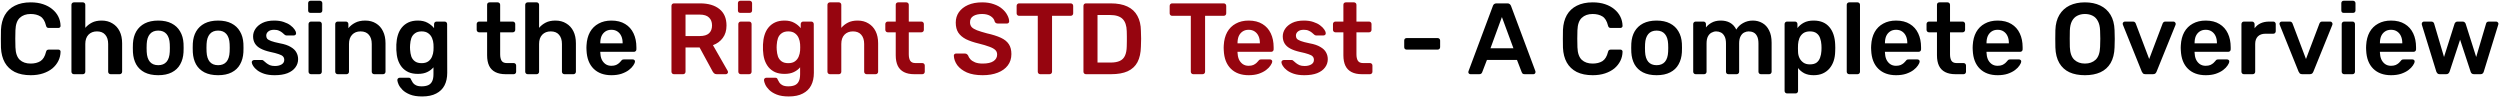
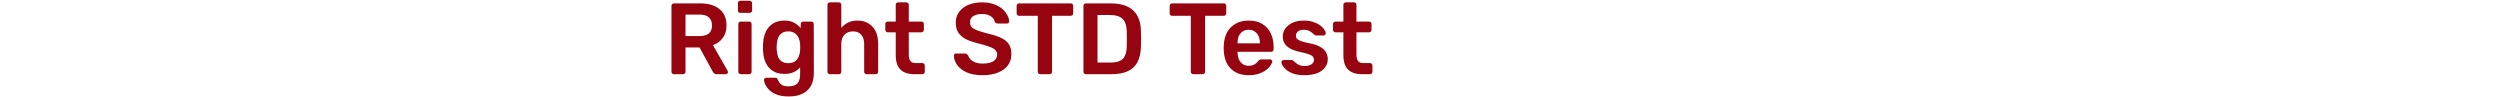
<svg xmlns="http://www.w3.org/2000/svg" width="1112" height="43" viewBox="0 0 1112 43" fill="none">
-   <path d="M13.66 33.45C10.87 33.45 8.5 32.97 6.55 32.01C4.63 31.02 3.16 29.625 2.14 27.825C1.12 25.995 0.55 23.805 0.43 21.255C0.4 20.025 0.385 18.705 0.385 17.295C0.385 15.885 0.4 14.535 0.43 13.245C0.55 10.725 1.12 8.55 2.14 6.72C3.19 4.89 4.675 3.495 6.595 2.535C8.545 1.545 10.9 1.05 13.66 1.05C15.7 1.05 17.53 1.32 19.15 1.86C20.77 2.4 22.15 3.15 23.29 4.11C24.43 5.04 25.315 6.135 25.945 7.395C26.575 8.655 26.905 10.02 26.935 11.49C26.965 11.76 26.875 11.985 26.665 12.165C26.485 12.345 26.26 12.435 25.99 12.435H21.715C21.385 12.435 21.115 12.36 20.905 12.21C20.695 12.03 20.545 11.745 20.455 11.355C19.975 9.375 19.15 8.025 17.98 7.305C16.81 6.585 15.355 6.225 13.615 6.225C11.605 6.225 10 6.795 8.8 7.935C7.6 9.045 6.955 10.89 6.865 13.47C6.775 15.93 6.775 18.45 6.865 21.03C6.955 23.61 7.6 25.47 8.8 26.61C10 27.72 11.605 28.275 13.615 28.275C15.355 28.275 16.81 27.915 17.98 27.195C19.15 26.445 19.975 25.095 20.455 23.145C20.545 22.725 20.695 22.44 20.905 22.29C21.115 22.14 21.385 22.065 21.715 22.065H25.99C26.26 22.065 26.485 22.155 26.665 22.335C26.875 22.515 26.965 22.74 26.935 23.01C26.905 24.48 26.575 25.845 25.945 27.105C25.315 28.365 24.43 29.475 23.29 30.435C22.15 31.365 20.77 32.1 19.15 32.64C17.53 33.18 15.7 33.45 13.66 33.45ZM32.857 33C32.557 33 32.302 32.895 32.092 32.685C31.882 32.475 31.777 32.22 31.777 31.92V2.13C31.777 1.83 31.882 1.575 32.092 1.365C32.302 1.155 32.557 1.05 32.857 1.05H36.862C37.192 1.05 37.447 1.155 37.627 1.365C37.837 1.575 37.942 1.83 37.942 2.13V12.39C38.752 11.43 39.742 10.65 40.912 10.05C42.082 9.45 43.522 9.15 45.232 9.15C47.062 9.15 48.652 9.57 50.002 10.41C51.382 11.22 52.447 12.375 53.197 13.875C53.947 15.375 54.322 17.175 54.322 19.275V31.92C54.322 32.22 54.217 32.475 54.007 32.685C53.797 32.895 53.542 33 53.242 33H49.192C48.892 33 48.637 32.895 48.427 32.685C48.217 32.475 48.112 32.22 48.112 31.92V19.545C48.112 17.805 47.677 16.44 46.807 15.45C45.967 14.46 44.737 13.965 43.117 13.965C41.557 13.965 40.297 14.46 39.337 15.45C38.407 16.44 37.942 17.805 37.942 19.545V31.92C37.942 32.22 37.837 32.475 37.627 32.685C37.447 32.895 37.192 33 36.862 33H32.857ZM70.382 33.45C67.983 33.45 65.957 33.03 64.308 32.19C62.688 31.35 61.443 30.165 60.572 28.635C59.733 27.105 59.252 25.32 59.133 23.28C59.102 22.74 59.087 22.08 59.087 21.3C59.087 20.52 59.102 19.86 59.133 19.32C59.252 17.25 59.748 15.465 60.617 13.965C61.517 12.435 62.778 11.25 64.397 10.41C66.047 9.57 68.043 9.15 70.382 9.15C72.722 9.15 74.703 9.57 76.323 10.41C77.972 11.25 79.233 12.435 80.103 13.965C81.002 15.465 81.513 17.25 81.632 19.32C81.662 19.86 81.677 20.52 81.677 21.3C81.677 22.08 81.662 22.74 81.632 23.28C81.513 25.32 81.017 27.105 80.147 28.635C79.308 30.165 78.062 31.35 76.412 32.19C74.793 33.03 72.782 33.45 70.382 33.45ZM70.382 28.995C71.972 28.995 73.203 28.5 74.073 27.51C74.942 26.49 75.422 25.005 75.513 23.055C75.543 22.605 75.558 22.02 75.558 21.3C75.558 20.58 75.543 19.995 75.513 19.545C75.422 17.625 74.942 16.155 74.073 15.135C73.203 14.115 71.972 13.605 70.382 13.605C68.793 13.605 67.562 14.115 66.692 15.135C65.823 16.155 65.343 17.625 65.252 19.545C65.222 19.995 65.207 20.58 65.207 21.3C65.207 22.02 65.222 22.605 65.252 23.055C65.343 25.005 65.823 26.49 66.692 27.51C67.562 28.5 68.793 28.995 70.382 28.995ZM97.013 33.45C94.613 33.45 92.588 33.03 90.938 32.19C89.318 31.35 88.073 30.165 87.203 28.635C86.363 27.105 85.883 25.32 85.763 23.28C85.733 22.74 85.718 22.08 85.718 21.3C85.718 20.52 85.733 19.86 85.763 19.32C85.883 17.25 86.378 15.465 87.248 13.965C88.148 12.435 89.408 11.25 91.028 10.41C92.678 9.57 94.673 9.15 97.013 9.15C99.353 9.15 101.333 9.57 102.953 10.41C104.603 11.25 105.863 12.435 106.733 13.965C107.633 15.465 108.143 17.25 108.263 19.32C108.293 19.86 108.308 20.52 108.308 21.3C108.308 22.08 108.293 22.74 108.263 23.28C108.143 25.32 107.648 27.105 106.778 28.635C105.938 30.165 104.693 31.35 103.043 32.19C101.423 33.03 99.413 33.45 97.013 33.45ZM97.013 28.995C98.603 28.995 99.833 28.5 100.703 27.51C101.573 26.49 102.053 25.005 102.143 23.055C102.173 22.605 102.188 22.02 102.188 21.3C102.188 20.58 102.173 19.995 102.143 19.545C102.053 17.625 101.573 16.155 100.703 15.135C99.833 14.115 98.603 13.605 97.013 13.605C95.423 13.605 94.193 14.115 93.323 15.135C92.453 16.155 91.973 17.625 91.883 19.545C91.853 19.995 91.838 20.58 91.838 21.3C91.838 22.02 91.853 22.605 91.883 23.055C91.973 25.005 92.453 26.49 93.323 27.51C94.193 28.5 95.423 28.995 97.013 28.995ZM122.159 33.45C120.359 33.45 118.814 33.24 117.524 32.82C116.264 32.4 115.229 31.875 114.419 31.245C113.609 30.615 113.009 29.985 112.619 29.355C112.229 28.725 112.019 28.2 111.989 27.78C111.959 27.45 112.049 27.195 112.259 27.015C112.499 26.805 112.754 26.7 113.024 26.7H116.579C116.699 26.7 116.804 26.715 116.894 26.745C116.984 26.775 117.104 26.865 117.254 27.015C117.644 27.345 118.049 27.69 118.469 28.05C118.919 28.41 119.444 28.725 120.044 28.995C120.644 29.235 121.394 29.355 122.294 29.355C123.464 29.355 124.439 29.13 125.219 28.68C126.029 28.2 126.434 27.525 126.434 26.655C126.434 26.025 126.254 25.515 125.894 25.125C125.564 24.735 124.934 24.39 124.004 24.09C123.074 23.76 121.754 23.415 120.044 23.055C118.364 22.665 116.969 22.17 115.859 21.57C114.749 20.97 113.924 20.22 113.384 19.32C112.844 18.42 112.574 17.37 112.574 16.17C112.574 15 112.919 13.89 113.609 12.84C114.329 11.76 115.379 10.875 116.759 10.185C118.169 9.495 119.909 9.15 121.979 9.15C123.599 9.15 125.009 9.36 126.209 9.78C127.409 10.17 128.399 10.665 129.179 11.265C129.989 11.865 130.604 12.48 131.024 13.11C131.444 13.71 131.669 14.235 131.699 14.685C131.729 15.015 131.639 15.285 131.429 15.495C131.219 15.675 130.979 15.765 130.709 15.765H127.379C127.229 15.765 127.094 15.735 126.974 15.675C126.854 15.615 126.734 15.54 126.614 15.45C126.284 15.15 125.924 14.835 125.534 14.505C125.144 14.175 124.664 13.89 124.094 13.65C123.554 13.38 122.834 13.245 121.934 13.245C120.794 13.245 119.924 13.5 119.324 14.01C118.724 14.49 118.424 15.105 118.424 15.855C118.424 16.365 118.559 16.815 118.829 17.205C119.129 17.565 119.714 17.91 120.584 18.24C121.454 18.57 122.774 18.915 124.544 19.275C126.554 19.635 128.144 20.175 129.314 20.895C130.514 21.585 131.354 22.395 131.834 23.325C132.344 24.225 132.599 25.23 132.599 26.34C132.599 27.69 132.194 28.905 131.384 29.985C130.604 31.065 129.434 31.92 127.874 32.55C126.344 33.15 124.439 33.45 122.159 33.45ZM138.324 33C138.024 33 137.769 32.895 137.559 32.685C137.349 32.475 137.244 32.22 137.244 31.92V10.68C137.244 10.38 137.349 10.125 137.559 9.915C137.769 9.705 138.024 9.6 138.324 9.6H142.059C142.389 9.6 142.644 9.705 142.824 9.915C143.034 10.125 143.139 10.38 143.139 10.68V31.92C143.139 32.22 143.034 32.475 142.824 32.685C142.644 32.895 142.389 33 142.059 33H138.324ZM138.144 5.73C137.814 5.73 137.544 5.64 137.334 5.46C137.154 5.25 137.064 4.98 137.064 4.65V1.41C137.064 1.11 137.154 0.855 137.334 0.645C137.544 0.435 137.814 0.33 138.144 0.33H142.239C142.569 0.33 142.839 0.435 143.049 0.645C143.259 0.855 143.364 1.11 143.364 1.41V4.65C143.364 4.98 143.259 5.25 143.049 5.46C142.839 5.64 142.569 5.73 142.239 5.73H138.144ZM150.19 33C149.89 33 149.635 32.895 149.425 32.685C149.215 32.475 149.11 32.22 149.11 31.92V10.68C149.11 10.38 149.215 10.125 149.425 9.915C149.635 9.705 149.89 9.6 150.19 9.6H153.88C154.18 9.6 154.435 9.705 154.645 9.915C154.855 10.125 154.96 10.38 154.96 10.68V12.525C155.74 11.565 156.73 10.77 157.93 10.14C159.16 9.48 160.675 9.15 162.475 9.15C164.305 9.15 165.895 9.57 167.245 10.41C168.595 11.22 169.63 12.375 170.35 13.875C171.1 15.375 171.475 17.175 171.475 19.275V31.92C171.475 32.22 171.37 32.475 171.16 32.685C170.95 32.895 170.695 33 170.395 33H166.435C166.135 33 165.88 32.895 165.67 32.685C165.46 32.475 165.355 32.22 165.355 31.92V19.545C165.355 17.805 164.92 16.44 164.05 15.45C163.21 14.46 161.98 13.965 160.36 13.965C158.8 13.965 157.555 14.46 156.625 15.45C155.695 16.44 155.23 17.805 155.23 19.545V31.92C155.23 32.22 155.125 32.475 154.915 32.685C154.705 32.895 154.45 33 154.15 33H150.19ZM187.766 42.9C185.576 42.9 183.776 42.615 182.366 42.045C180.956 41.475 179.846 40.785 179.036 39.975C178.226 39.165 177.641 38.355 177.281 37.545C176.951 36.765 176.771 36.15 176.741 35.7C176.711 35.4 176.801 35.13 177.011 34.89C177.251 34.68 177.521 34.575 177.821 34.575H181.736C182.036 34.575 182.276 34.635 182.456 34.755C182.636 34.905 182.786 35.16 182.906 35.52C183.086 35.91 183.326 36.33 183.626 36.78C183.926 37.23 184.376 37.605 184.976 37.905C185.606 38.235 186.461 38.4 187.541 38.4C188.681 38.4 189.641 38.235 190.421 37.905C191.201 37.575 191.786 37.02 192.176 36.24C192.596 35.46 192.806 34.38 192.806 33V29.94C192.086 30.81 191.156 31.515 190.016 32.055C188.906 32.595 187.526 32.865 185.876 32.865C184.256 32.865 182.861 32.61 181.691 32.1C180.521 31.56 179.546 30.825 178.766 29.895C177.986 28.935 177.386 27.81 176.966 26.52C176.576 25.23 176.351 23.805 176.291 22.245C176.261 21.435 176.261 20.625 176.291 19.815C176.351 18.315 176.576 16.92 176.966 15.63C177.356 14.34 177.941 13.215 178.721 12.255C179.531 11.265 180.521 10.5 181.691 9.96C182.861 9.42 184.256 9.15 185.876 9.15C187.586 9.15 189.026 9.48 190.196 10.14C191.366 10.77 192.326 11.565 193.076 12.525V10.725C193.076 10.395 193.181 10.125 193.391 9.915C193.601 9.705 193.856 9.6 194.156 9.6H197.801C198.101 9.6 198.356 9.705 198.566 9.915C198.776 10.125 198.881 10.395 198.881 10.725L198.926 32.415C198.926 34.575 198.521 36.435 197.711 37.995C196.901 39.555 195.671 40.755 194.021 41.595C192.401 42.465 190.316 42.9 187.766 42.9ZM187.541 28.095C188.771 28.095 189.761 27.825 190.511 27.285C191.261 26.745 191.816 26.04 192.176 25.17C192.536 24.3 192.746 23.415 192.806 22.515C192.836 22.125 192.851 21.63 192.851 21.03C192.851 20.43 192.836 19.95 192.806 19.59C192.746 18.66 192.536 17.775 192.176 16.935C191.816 16.065 191.261 15.36 190.511 14.82C189.761 14.25 188.771 13.965 187.541 13.965C186.311 13.965 185.321 14.25 184.571 14.82C183.821 15.36 183.281 16.08 182.951 16.98C182.651 17.88 182.471 18.87 182.411 19.95C182.351 20.67 182.351 21.405 182.411 22.155C182.471 23.205 182.651 24.195 182.951 25.125C183.281 26.025 183.821 26.745 184.571 27.285C185.321 27.825 186.311 28.095 187.541 28.095ZM224.856 33C223.056 33 221.541 32.685 220.311 32.055C219.081 31.425 218.166 30.495 217.566 29.265C216.966 28.005 216.666 26.445 216.666 24.585V14.37H213.111C212.811 14.37 212.556 14.265 212.346 14.055C212.136 13.845 212.031 13.59 212.031 13.29V10.68C212.031 10.38 212.136 10.125 212.346 9.915C212.556 9.705 212.811 9.6 213.111 9.6H216.666V2.13C216.666 1.83 216.756 1.575 216.936 1.365C217.146 1.155 217.416 1.05 217.746 1.05H221.391C221.691 1.05 221.946 1.155 222.156 1.365C222.366 1.575 222.471 1.83 222.471 2.13V9.6H228.096C228.396 9.6 228.651 9.705 228.861 9.915C229.071 10.125 229.176 10.38 229.176 10.68V13.29C229.176 13.59 229.071 13.845 228.861 14.055C228.651 14.265 228.396 14.37 228.096 14.37H222.471V24.135C222.471 25.365 222.681 26.325 223.101 27.015C223.551 27.705 224.316 28.05 225.396 28.05H228.501C228.801 28.05 229.056 28.155 229.266 28.365C229.476 28.575 229.581 28.83 229.581 29.13V31.92C229.581 32.22 229.476 32.475 229.266 32.685C229.056 32.895 228.801 33 228.501 33H224.856ZM234.698 33C234.398 33 234.143 32.895 233.933 32.685C233.723 32.475 233.618 32.22 233.618 31.92V2.13C233.618 1.83 233.723 1.575 233.933 1.365C234.143 1.155 234.398 1.05 234.698 1.05H238.703C239.033 1.05 239.288 1.155 239.468 1.365C239.678 1.575 239.783 1.83 239.783 2.13V12.39C240.593 11.43 241.583 10.65 242.753 10.05C243.923 9.45 245.363 9.15 247.073 9.15C248.903 9.15 250.493 9.57 251.843 10.41C253.223 11.22 254.288 12.375 255.038 13.875C255.788 15.375 256.163 17.175 256.163 19.275V31.92C256.163 32.22 256.058 32.475 255.848 32.685C255.638 32.895 255.383 33 255.083 33H251.033C250.733 33 250.478 32.895 250.268 32.685C250.058 32.475 249.953 32.22 249.953 31.92V19.545C249.953 17.805 249.518 16.44 248.648 15.45C247.808 14.46 246.578 13.965 244.958 13.965C243.398 13.965 242.138 14.46 241.178 15.45C240.248 16.44 239.783 17.805 239.783 19.545V31.92C239.783 32.22 239.678 32.475 239.468 32.685C239.288 32.895 239.033 33 238.703 33H234.698ZM271.953 33.45C268.623 33.45 265.983 32.49 264.033 30.57C262.083 28.65 261.033 25.92 260.883 22.38C260.853 22.08 260.838 21.705 260.838 21.255C260.838 20.775 260.853 20.4 260.883 20.13C261.003 17.88 261.513 15.93 262.413 14.28C263.343 12.63 264.618 11.37 266.238 10.5C267.858 9.6 269.763 9.15 271.953 9.15C274.383 9.15 276.423 9.66 278.073 10.68C279.723 11.67 280.968 13.065 281.808 14.865C282.648 16.635 283.068 18.69 283.068 21.03V21.975C283.068 22.275 282.963 22.53 282.753 22.74C282.543 22.95 282.273 23.055 281.943 23.055H267.003C267.003 23.055 267.003 23.1 267.003 23.19C267.003 23.28 267.003 23.355 267.003 23.415C267.033 24.465 267.228 25.44 267.588 26.34C267.978 27.21 268.533 27.915 269.253 28.455C270.003 28.995 270.888 29.265 271.908 29.265C272.748 29.265 273.453 29.145 274.023 28.905C274.593 28.635 275.058 28.335 275.418 28.005C275.778 27.675 276.033 27.405 276.183 27.195C276.453 26.835 276.663 26.625 276.813 26.565C276.993 26.475 277.248 26.43 277.578 26.43H281.448C281.748 26.43 281.988 26.52 282.168 26.7C282.378 26.88 282.468 27.105 282.438 27.375C282.408 27.855 282.153 28.44 281.673 29.13C281.223 29.82 280.563 30.495 279.693 31.155C278.823 31.815 277.728 32.37 276.408 32.82C275.118 33.24 273.633 33.45 271.953 33.45ZM267.003 19.275H276.948V19.14C276.948 17.97 276.753 16.95 276.363 16.08C275.973 15.21 275.403 14.52 274.653 14.01C273.903 13.5 273.003 13.245 271.953 13.245C270.903 13.245 270.003 13.5 269.253 14.01C268.503 14.52 267.933 15.21 267.543 16.08C267.183 16.95 267.003 17.97 267.003 19.14V19.275ZM625.675 22.065C625.345 22.065 625.075 21.96 624.865 21.75C624.685 21.54 624.595 21.285 624.595 20.985V18.015C624.595 17.715 624.685 17.46 624.865 17.25C625.075 17.04 625.345 16.935 625.675 16.935H639.49C639.79 16.935 640.045 17.04 640.255 17.25C640.465 17.46 640.57 17.715 640.57 18.015V20.985C640.57 21.285 640.465 21.54 640.255 21.75C640.045 21.96 639.79 22.065 639.49 22.065H625.675ZM654.053 33C653.813 33 653.588 32.91 653.378 32.73C653.198 32.55 653.108 32.325 653.108 32.055C653.108 31.935 653.138 31.8 653.198 31.65L664.043 2.625C664.133 2.325 664.298 2.07 664.538 1.86C664.808 1.62 665.168 1.5 665.618 1.5H670.523C670.973 1.5 671.318 1.62 671.558 1.86C671.798 2.07 671.978 2.325 672.098 2.625L682.943 31.65C682.973 31.8 682.988 31.935 682.988 32.055C682.988 32.325 682.898 32.55 682.718 32.73C682.538 32.91 682.328 33 682.088 33H678.173C677.753 33 677.438 32.91 677.228 32.73C677.048 32.52 676.928 32.325 676.868 32.145L674.753 26.655H661.388L659.273 32.145C659.213 32.325 659.078 32.52 658.868 32.73C658.688 32.91 658.388 33 657.968 33H654.053ZM662.963 21.48H673.178L668.048 7.575L662.963 21.48ZM708.435 33.45C705.645 33.45 703.275 32.97 701.325 32.01C699.405 31.02 697.935 29.625 696.915 27.825C695.895 25.995 695.325 23.805 695.205 21.255C695.175 20.025 695.16 18.705 695.16 17.295C695.16 15.885 695.175 14.535 695.205 13.245C695.325 10.725 695.895 8.55 696.915 6.72C697.965 4.89 699.45 3.495 701.37 2.535C703.32 1.545 705.675 1.05 708.435 1.05C710.475 1.05 712.305 1.32 713.925 1.86C715.545 2.4 716.925 3.15 718.065 4.11C719.205 5.04 720.09 6.135 720.72 7.395C721.35 8.655 721.68 10.02 721.71 11.49C721.74 11.76 721.65 11.985 721.44 12.165C721.26 12.345 721.035 12.435 720.765 12.435H716.49C716.16 12.435 715.89 12.36 715.68 12.21C715.47 12.03 715.32 11.745 715.23 11.355C714.75 9.375 713.925 8.025 712.755 7.305C711.585 6.585 710.13 6.225 708.39 6.225C706.38 6.225 704.775 6.795 703.575 7.935C702.375 9.045 701.73 10.89 701.64 13.47C701.55 15.93 701.55 18.45 701.64 21.03C701.73 23.61 702.375 25.47 703.575 26.61C704.775 27.72 706.38 28.275 708.39 28.275C710.13 28.275 711.585 27.915 712.755 27.195C713.925 26.445 714.75 25.095 715.23 23.145C715.32 22.725 715.47 22.44 715.68 22.29C715.89 22.14 716.16 22.065 716.49 22.065H720.765C721.035 22.065 721.26 22.155 721.44 22.335C721.65 22.515 721.74 22.74 721.71 23.01C721.68 24.48 721.35 25.845 720.72 27.105C720.09 28.365 719.205 29.475 718.065 30.435C716.925 31.365 715.545 32.1 713.925 32.64C712.305 33.18 710.475 33.45 708.435 33.45ZM736.857 33.45C734.457 33.45 732.432 33.03 730.782 32.19C729.162 31.35 727.917 30.165 727.047 28.635C726.207 27.105 725.727 25.32 725.607 23.28C725.577 22.74 725.562 22.08 725.562 21.3C725.562 20.52 725.577 19.86 725.607 19.32C725.727 17.25 726.222 15.465 727.092 13.965C727.992 12.435 729.252 11.25 730.872 10.41C732.522 9.57 734.517 9.15 736.857 9.15C739.197 9.15 741.177 9.57 742.797 10.41C744.447 11.25 745.707 12.435 746.577 13.965C747.477 15.465 747.987 17.25 748.107 19.32C748.137 19.86 748.152 20.52 748.152 21.3C748.152 22.08 748.137 22.74 748.107 23.28C747.987 25.32 747.492 27.105 746.622 28.635C745.782 30.165 744.537 31.35 742.887 32.19C741.267 33.03 739.257 33.45 736.857 33.45ZM736.857 28.995C738.447 28.995 739.677 28.5 740.547 27.51C741.417 26.49 741.897 25.005 741.987 23.055C742.017 22.605 742.032 22.02 742.032 21.3C742.032 20.58 742.017 19.995 741.987 19.545C741.897 17.625 741.417 16.155 740.547 15.135C739.677 14.115 738.447 13.605 736.857 13.605C735.267 13.605 734.037 14.115 733.167 15.135C732.297 16.155 731.817 17.625 731.727 19.545C731.697 19.995 731.682 20.58 731.682 21.3C731.682 22.02 731.697 22.605 731.727 23.055C731.817 25.005 732.297 26.49 733.167 27.51C734.037 28.5 735.267 28.995 736.857 28.995ZM754.218 33C753.918 33 753.663 32.895 753.453 32.685C753.243 32.475 753.138 32.22 753.138 31.92V10.68C753.138 10.38 753.243 10.125 753.453 9.915C753.663 9.705 753.918 9.6 754.218 9.6H757.728C758.028 9.6 758.283 9.705 758.493 9.915C758.703 10.125 758.808 10.38 758.808 10.68V12.21C759.438 11.37 760.278 10.665 761.328 10.095C762.408 9.495 763.683 9.18 765.153 9.15C768.573 9.09 770.958 10.425 772.308 13.155C772.998 11.955 773.988 10.995 775.278 10.275C776.598 9.525 778.053 9.15 779.643 9.15C781.203 9.15 782.613 9.51 783.873 10.23C785.163 10.95 786.168 12.045 786.888 13.515C787.638 14.955 788.013 16.785 788.013 19.005V31.92C788.013 32.22 787.908 32.475 787.698 32.685C787.488 32.895 787.233 33 786.933 33H783.243C782.943 33 782.688 32.895 782.478 32.685C782.268 32.475 782.163 32.22 782.163 31.92V19.365C782.163 18.015 781.968 16.95 781.578 16.17C781.188 15.36 780.663 14.79 780.003 14.46C779.343 14.13 778.608 13.965 777.798 13.965C777.138 13.965 776.478 14.13 775.818 14.46C775.158 14.79 774.618 15.36 774.198 16.17C773.778 16.95 773.568 18.015 773.568 19.365V31.92C773.568 32.22 773.463 32.475 773.253 32.685C773.043 32.895 772.788 33 772.488 33H768.798C768.468 33 768.198 32.895 767.988 32.685C767.808 32.475 767.718 32.22 767.718 31.92V19.365C767.718 18.015 767.508 16.95 767.088 16.17C766.668 15.36 766.128 14.79 765.468 14.46C764.808 14.13 764.103 13.965 763.353 13.965C762.663 13.965 761.988 14.145 761.328 14.505C760.668 14.835 760.128 15.39 759.708 16.17C759.288 16.95 759.078 18.015 759.078 19.365V31.92C759.078 32.22 758.973 32.475 758.763 32.685C758.553 32.895 758.298 33 757.998 33H754.218ZM794.868 41.55C794.568 41.55 794.313 41.445 794.103 41.235C793.893 41.025 793.788 40.77 793.788 40.47V10.68C793.788 10.38 793.893 10.125 794.103 9.915C794.313 9.705 794.568 9.6 794.868 9.6H798.423C798.753 9.6 799.008 9.705 799.188 9.915C799.398 10.125 799.503 10.38 799.503 10.68V12.48C800.223 11.52 801.168 10.725 802.338 10.095C803.508 9.465 804.963 9.15 806.703 9.15C808.293 9.15 809.673 9.405 810.843 9.915C812.013 10.425 812.988 11.16 813.768 12.12C814.548 13.05 815.148 14.16 815.568 15.45C815.988 16.74 816.228 18.165 816.288 19.725C816.318 20.235 816.333 20.76 816.333 21.3C816.333 21.84 816.318 22.38 816.288 22.92C816.258 24.42 816.033 25.815 815.613 27.105C815.193 28.365 814.578 29.475 813.768 30.435C812.988 31.365 812.013 32.1 810.843 32.64C809.673 33.18 808.293 33.45 806.703 33.45C805.083 33.45 803.703 33.165 802.563 32.595C801.423 31.995 800.493 31.215 799.773 30.255V40.47C799.773 40.77 799.668 41.025 799.458 41.235C799.278 41.445 799.023 41.55 798.693 41.55H794.868ZM805.038 28.635C806.328 28.635 807.333 28.365 808.053 27.825C808.773 27.255 809.283 26.52 809.583 25.62C809.913 24.72 810.108 23.73 810.168 22.65C810.228 21.75 810.228 20.85 810.168 19.95C810.108 18.87 809.913 17.88 809.583 16.98C809.283 16.08 808.773 15.36 808.053 14.82C807.333 14.25 806.328 13.965 805.038 13.965C803.808 13.965 802.803 14.25 802.023 14.82C801.273 15.39 800.718 16.125 800.358 17.025C800.028 17.895 799.833 18.795 799.773 19.725C799.743 20.265 799.728 20.835 799.728 21.435C799.728 22.035 799.743 22.62 799.773 23.19C799.803 24.09 800.013 24.96 800.403 25.8C800.793 26.61 801.363 27.285 802.113 27.825C802.863 28.365 803.838 28.635 805.038 28.635ZM822.51 33C822.21 33 821.955 32.895 821.745 32.685C821.535 32.475 821.43 32.22 821.43 31.92V2.13C821.43 1.83 821.535 1.575 821.745 1.365C821.955 1.155 822.21 1.05 822.51 1.05H826.245C826.545 1.05 826.8 1.155 827.01 1.365C827.22 1.575 827.325 1.83 827.325 2.13V31.92C827.325 32.22 827.22 32.475 827.01 32.685C826.8 32.895 826.545 33 826.245 33H822.51ZM843.374 33.45C840.044 33.45 837.404 32.49 835.454 30.57C833.504 28.65 832.454 25.92 832.304 22.38C832.274 22.08 832.259 21.705 832.259 21.255C832.259 20.775 832.274 20.4 832.304 20.13C832.424 17.88 832.934 15.93 833.834 14.28C834.764 12.63 836.039 11.37 837.659 10.5C839.279 9.6 841.184 9.15 843.374 9.15C845.804 9.15 847.844 9.66 849.494 10.68C851.144 11.67 852.389 13.065 853.229 14.865C854.069 16.635 854.489 18.69 854.489 21.03V21.975C854.489 22.275 854.384 22.53 854.174 22.74C853.964 22.95 853.694 23.055 853.364 23.055H838.424C838.424 23.055 838.424 23.1 838.424 23.19C838.424 23.28 838.424 23.355 838.424 23.415C838.454 24.465 838.649 25.44 839.009 26.34C839.399 27.21 839.954 27.915 840.674 28.455C841.424 28.995 842.309 29.265 843.329 29.265C844.169 29.265 844.874 29.145 845.444 28.905C846.014 28.635 846.479 28.335 846.839 28.005C847.199 27.675 847.454 27.405 847.604 27.195C847.874 26.835 848.084 26.625 848.234 26.565C848.414 26.475 848.669 26.43 848.999 26.43H852.869C853.169 26.43 853.409 26.52 853.589 26.7C853.799 26.88 853.889 27.105 853.859 27.375C853.829 27.855 853.574 28.44 853.094 29.13C852.644 29.82 851.984 30.495 851.114 31.155C850.244 31.815 849.149 32.37 847.829 32.82C846.539 33.24 845.054 33.45 843.374 33.45ZM838.424 19.275H848.369V19.14C848.369 17.97 848.174 16.95 847.784 16.08C847.394 15.21 846.824 14.52 846.074 14.01C845.324 13.5 844.424 13.245 843.374 13.245C842.324 13.245 841.424 13.5 840.674 14.01C839.924 14.52 839.354 15.21 838.964 16.08C838.604 16.95 838.424 17.97 838.424 19.14V19.275ZM869.753 33C867.953 33 866.438 32.685 865.208 32.055C863.978 31.425 863.063 30.495 862.463 29.265C861.863 28.005 861.563 26.445 861.563 24.585V14.37H858.008C857.708 14.37 857.453 14.265 857.243 14.055C857.033 13.845 856.928 13.59 856.928 13.29V10.68C856.928 10.38 857.033 10.125 857.243 9.915C857.453 9.705 857.708 9.6 858.008 9.6H861.563V2.13C861.563 1.83 861.653 1.575 861.833 1.365C862.043 1.155 862.313 1.05 862.643 1.05H866.288C866.588 1.05 866.843 1.155 867.053 1.365C867.263 1.575 867.368 1.83 867.368 2.13V9.6H872.993C873.293 9.6 873.548 9.705 873.758 9.915C873.968 10.125 874.073 10.38 874.073 10.68V13.29C874.073 13.59 873.968 13.845 873.758 14.055C873.548 14.265 873.293 14.37 872.993 14.37H867.368V24.135C867.368 25.365 867.578 26.325 867.998 27.015C868.448 27.705 869.213 28.05 870.293 28.05H873.398C873.698 28.05 873.953 28.155 874.163 28.365C874.373 28.575 874.478 28.83 874.478 29.13V31.92C874.478 32.22 874.373 32.475 874.163 32.685C873.953 32.895 873.698 33 873.398 33H869.753ZM888.55 33.45C885.22 33.45 882.58 32.49 880.63 30.57C878.68 28.65 877.63 25.92 877.48 22.38C877.45 22.08 877.435 21.705 877.435 21.255C877.435 20.775 877.45 20.4 877.48 20.13C877.6 17.88 878.11 15.93 879.01 14.28C879.94 12.63 881.215 11.37 882.835 10.5C884.455 9.6 886.36 9.15 888.55 9.15C890.98 9.15 893.02 9.66 894.67 10.68C896.32 11.67 897.565 13.065 898.405 14.865C899.245 16.635 899.665 18.69 899.665 21.03V21.975C899.665 22.275 899.56 22.53 899.35 22.74C899.14 22.95 898.87 23.055 898.54 23.055H883.6C883.6 23.055 883.6 23.1 883.6 23.19C883.6 23.28 883.6 23.355 883.6 23.415C883.63 24.465 883.825 25.44 884.185 26.34C884.575 27.21 885.13 27.915 885.85 28.455C886.6 28.995 887.485 29.265 888.505 29.265C889.345 29.265 890.05 29.145 890.62 28.905C891.19 28.635 891.655 28.335 892.015 28.005C892.375 27.675 892.63 27.405 892.78 27.195C893.05 26.835 893.26 26.625 893.41 26.565C893.59 26.475 893.845 26.43 894.175 26.43H898.045C898.345 26.43 898.585 26.52 898.765 26.7C898.975 26.88 899.065 27.105 899.035 27.375C899.005 27.855 898.75 28.44 898.27 29.13C897.82 29.82 897.16 30.495 896.29 31.155C895.42 31.815 894.325 32.37 893.005 32.82C891.715 33.24 890.23 33.45 888.55 33.45ZM883.6 19.275H893.545V19.14C893.545 17.97 893.35 16.95 892.96 16.08C892.57 15.21 892 14.52 891.25 14.01C890.5 13.5 889.6 13.245 888.55 13.245C887.5 13.245 886.6 13.5 885.85 14.01C885.1 14.52 884.53 15.21 884.14 16.08C883.78 16.95 883.6 17.97 883.6 19.14V19.275ZM927.37 33.45C924.7 33.45 922.405 33.015 920.485 32.145C918.565 31.245 917.065 29.88 915.985 28.05C914.905 26.19 914.32 23.88 914.23 21.12C914.2 19.83 914.185 18.555 914.185 17.295C914.185 16.035 914.2 14.745 914.23 13.425C914.32 10.695 914.92 8.415 916.03 6.585C917.14 4.755 918.655 3.375 920.575 2.445C922.525 1.515 924.79 1.05 927.37 1.05C929.95 1.05 932.215 1.515 934.165 2.445C936.115 3.375 937.645 4.755 938.755 6.585C939.865 8.415 940.465 10.695 940.555 13.425C940.615 14.745 940.645 16.035 940.645 17.295C940.645 18.555 940.615 19.83 940.555 21.12C940.465 23.88 939.88 26.19 938.8 28.05C937.72 29.88 936.205 31.245 934.255 32.145C932.335 33.015 930.04 33.45 927.37 33.45ZM927.37 28.275C929.32 28.275 930.91 27.705 932.14 26.565C933.37 25.395 934.03 23.505 934.12 20.895C934.18 19.575 934.21 18.36 934.21 17.25C934.21 16.11 934.18 14.895 934.12 13.605C934.06 11.865 933.73 10.455 933.13 9.375C932.56 8.265 931.78 7.47 930.79 6.99C929.8 6.48 928.66 6.225 927.37 6.225C926.11 6.225 924.985 6.48 923.995 6.99C923.005 7.47 922.21 8.265 921.61 9.375C921.04 10.455 920.725 11.865 920.665 13.605C920.635 14.895 920.62 16.11 920.62 17.25C920.62 18.36 920.635 19.575 920.665 20.895C920.755 23.505 921.415 25.395 922.645 26.565C923.875 27.705 925.45 28.275 927.37 28.275ZM954.294 33C953.814 33 953.454 32.895 953.214 32.685C953.004 32.445 952.824 32.175 952.674 31.875L944.259 10.995C944.199 10.845 944.169 10.71 944.169 10.59C944.169 10.32 944.259 10.095 944.439 9.915C944.649 9.705 944.889 9.6 945.159 9.6H948.804C949.164 9.6 949.434 9.705 949.614 9.915C949.794 10.095 949.914 10.275 949.974 10.455L955.959 26.25L961.944 10.455C962.004 10.275 962.124 10.095 962.304 9.915C962.484 9.705 962.754 9.6 963.114 9.6H966.804C967.044 9.6 967.254 9.705 967.434 9.915C967.644 10.095 967.749 10.32 967.749 10.59C967.749 10.71 967.734 10.845 967.704 10.995L959.244 31.875C959.124 32.175 958.944 32.445 958.704 32.685C958.464 32.895 958.104 33 957.624 33H954.294ZM981.099 33.45C977.769 33.45 975.129 32.49 973.179 30.57C971.229 28.65 970.179 25.92 970.029 22.38C969.999 22.08 969.984 21.705 969.984 21.255C969.984 20.775 969.999 20.4 970.029 20.13C970.149 17.88 970.659 15.93 971.559 14.28C972.489 12.63 973.764 11.37 975.384 10.5C977.004 9.6 978.909 9.15 981.099 9.15C983.529 9.15 985.569 9.66 987.219 10.68C988.869 11.67 990.114 13.065 990.954 14.865C991.794 16.635 992.214 18.69 992.214 21.03V21.975C992.214 22.275 992.109 22.53 991.899 22.74C991.689 22.95 991.419 23.055 991.089 23.055H976.149C976.149 23.055 976.149 23.1 976.149 23.19C976.149 23.28 976.149 23.355 976.149 23.415C976.179 24.465 976.374 25.44 976.734 26.34C977.124 27.21 977.679 27.915 978.399 28.455C979.149 28.995 980.034 29.265 981.054 29.265C981.894 29.265 982.599 29.145 983.169 28.905C983.739 28.635 984.204 28.335 984.564 28.005C984.924 27.675 985.179 27.405 985.329 27.195C985.599 26.835 985.809 26.625 985.959 26.565C986.139 26.475 986.394 26.43 986.724 26.43H990.594C990.894 26.43 991.134 26.52 991.314 26.7C991.524 26.88 991.614 27.105 991.584 27.375C991.554 27.855 991.299 28.44 990.819 29.13C990.369 29.82 989.709 30.495 988.839 31.155C987.969 31.815 986.874 32.37 985.554 32.82C984.264 33.24 982.779 33.45 981.099 33.45ZM976.149 19.275H986.094V19.14C986.094 17.97 985.899 16.95 985.509 16.08C985.119 15.21 984.549 14.52 983.799 14.01C983.049 13.5 982.149 13.245 981.099 13.245C980.049 13.245 979.149 13.5 978.399 14.01C977.649 14.52 977.079 15.21 976.689 16.08C976.329 16.95 976.149 17.97 976.149 19.14V19.275ZM998.071 33C997.771 33 997.516 32.895 997.306 32.685C997.096 32.475 996.991 32.22 996.991 31.92V10.725C996.991 10.395 997.096 10.125 997.306 9.915C997.516 9.705 997.771 9.6 998.071 9.6H1001.72C1002.02 9.6 1002.27 9.705 1002.48 9.915C1002.72 10.125 1002.84 10.395 1002.84 10.725V12.57C1003.53 11.61 1004.42 10.875 1005.5 10.365C1006.61 9.855 1007.88 9.6 1009.32 9.6H1011.17C1011.5 9.6 1011.75 9.705 1011.93 9.915C1012.14 10.125 1012.25 10.38 1012.25 10.68V13.92C1012.25 14.22 1012.14 14.475 1011.93 14.685C1011.75 14.895 1011.5 15 1011.17 15H1007.66C1006.22 15 1005.09 15.405 1004.28 16.215C1003.5 17.025 1003.11 18.135 1003.11 19.545V31.92C1003.11 32.22 1003.01 32.475 1002.8 32.685C1002.59 32.895 1002.32 33 1001.99 33H998.071ZM1024.04 33C1023.56 33 1023.2 32.895 1022.96 32.685C1022.75 32.445 1022.57 32.175 1022.42 31.875L1014 10.995C1013.94 10.845 1013.91 10.71 1013.91 10.59C1013.91 10.32 1014 10.095 1014.18 9.915C1014.39 9.705 1014.63 9.6 1014.9 9.6H1018.55C1018.91 9.6 1019.18 9.705 1019.36 9.915C1019.54 10.095 1019.66 10.275 1019.72 10.455L1025.7 26.25L1031.69 10.455C1031.75 10.275 1031.87 10.095 1032.05 9.915C1032.23 9.705 1032.5 9.6 1032.86 9.6H1036.55C1036.79 9.6 1037 9.705 1037.18 9.915C1037.39 10.095 1037.49 10.32 1037.49 10.59C1037.49 10.71 1037.48 10.845 1037.45 10.995L1028.99 31.875C1028.87 32.175 1028.69 32.445 1028.45 32.685C1028.21 32.895 1027.85 33 1027.37 33H1024.04ZM1042.68 33C1042.38 33 1042.12 32.895 1041.91 32.685C1041.7 32.475 1041.59 32.22 1041.59 31.92V10.68C1041.59 10.38 1041.7 10.125 1041.91 9.915C1042.12 9.705 1042.38 9.6 1042.68 9.6H1046.41C1046.74 9.6 1047 9.705 1047.18 9.915C1047.39 10.125 1047.49 10.38 1047.49 10.68V31.92C1047.49 32.22 1047.39 32.475 1047.18 32.685C1047 32.895 1046.74 33 1046.41 33H1042.68ZM1042.5 5.73C1042.17 5.73 1041.9 5.64 1041.69 5.46C1041.51 5.25 1041.42 4.98 1041.42 4.65V1.41C1041.42 1.11 1041.51 0.855 1041.69 0.645C1041.9 0.435 1042.17 0.33 1042.5 0.33H1046.59C1046.92 0.33 1047.19 0.435 1047.4 0.645C1047.61 0.855 1047.72 1.11 1047.72 1.41V4.65C1047.72 4.98 1047.61 5.25 1047.4 5.46C1047.19 5.64 1046.92 5.73 1046.59 5.73H1042.5ZM1063.54 33.45C1060.21 33.45 1057.57 32.49 1055.62 30.57C1053.67 28.65 1052.62 25.92 1052.47 22.38C1052.44 22.08 1052.43 21.705 1052.43 21.255C1052.43 20.775 1052.44 20.4 1052.47 20.13C1052.59 17.88 1053.1 15.93 1054 14.28C1054.93 12.63 1056.21 11.37 1057.83 10.5C1059.45 9.6 1061.35 9.15 1063.54 9.15C1065.97 9.15 1068.01 9.66 1069.66 10.68C1071.31 11.67 1072.56 13.065 1073.4 14.865C1074.24 16.635 1074.66 18.69 1074.66 21.03V21.975C1074.66 22.275 1074.55 22.53 1074.34 22.74C1074.13 22.95 1073.86 23.055 1073.53 23.055H1058.59C1058.59 23.055 1058.59 23.1 1058.59 23.19C1058.59 23.28 1058.59 23.355 1058.59 23.415C1058.62 24.465 1058.82 25.44 1059.18 26.34C1059.57 27.21 1060.12 27.915 1060.84 28.455C1061.59 28.995 1062.48 29.265 1063.5 29.265C1064.34 29.265 1065.04 29.145 1065.61 28.905C1066.18 28.635 1066.65 28.335 1067.01 28.005C1067.37 27.675 1067.62 27.405 1067.77 27.195C1068.04 26.835 1068.25 26.625 1068.4 26.565C1068.58 26.475 1068.84 26.43 1069.17 26.43H1073.04C1073.34 26.43 1073.58 26.52 1073.76 26.7C1073.97 26.88 1074.06 27.105 1074.03 27.375C1074 27.855 1073.74 28.44 1073.26 29.13C1072.81 29.82 1072.15 30.495 1071.28 31.155C1070.41 31.815 1069.32 32.37 1068 32.82C1066.71 33.24 1065.22 33.45 1063.54 33.45ZM1058.59 19.275H1068.54V19.14C1068.54 17.97 1068.34 16.95 1067.95 16.08C1067.56 15.21 1066.99 14.52 1066.24 14.01C1065.49 13.5 1064.59 13.245 1063.54 13.245C1062.49 13.245 1061.59 13.5 1060.84 14.01C1060.09 14.52 1059.52 15.21 1059.13 16.08C1058.77 16.95 1058.59 17.97 1058.59 19.14V19.275ZM1085.16 33C1084.74 33 1084.43 32.895 1084.22 32.685C1084.01 32.475 1083.83 32.205 1083.68 31.875L1077.24 10.995C1077.21 10.845 1077.2 10.71 1077.2 10.59C1077.2 10.32 1077.29 10.095 1077.47 9.915C1077.68 9.705 1077.9 9.6 1078.14 9.6H1081.47C1081.83 9.6 1082.12 9.705 1082.33 9.915C1082.54 10.095 1082.66 10.275 1082.69 10.455L1087.1 25.35L1091.78 10.59C1091.84 10.38 1091.97 10.17 1092.18 9.96C1092.39 9.72 1092.71 9.6 1093.13 9.6H1095.38C1095.8 9.6 1096.11 9.72 1096.32 9.96C1096.53 10.17 1096.67 10.38 1096.73 10.59L1101.41 25.35L1105.82 10.455C1105.85 10.275 1105.95 10.095 1106.13 9.915C1106.34 9.705 1106.63 9.6 1106.99 9.6H1110.32C1110.59 9.6 1110.81 9.705 1110.99 9.915C1111.2 10.095 1111.31 10.32 1111.31 10.59C1111.31 10.71 1111.28 10.845 1111.22 10.995L1104.78 31.875C1104.69 32.205 1104.53 32.475 1104.29 32.685C1104.08 32.895 1103.76 33 1103.34 33H1100.42C1100 33 1099.67 32.895 1099.43 32.685C1099.19 32.475 1099.02 32.205 1098.93 31.875L1094.25 17.655L1089.57 31.875C1089.45 32.205 1089.27 32.475 1089.03 32.685C1088.82 32.895 1088.49 33 1088.04 33H1085.16Z" fill="black" />
  <path d="M299.748 33C299.448 33 299.193 32.895 298.983 32.685C298.773 32.475 298.668 32.22 298.668 31.92V2.625C298.668 2.295 298.773 2.025 298.983 1.815C299.193 1.605 299.448 1.5 299.748 1.5H311.403C315.033 1.5 317.898 2.34 319.998 4.02C322.098 5.7 323.148 8.145 323.148 11.355C323.148 13.575 322.593 15.42 321.483 16.89C320.403 18.36 318.948 19.425 317.118 20.085L323.688 31.56C323.778 31.74 323.823 31.905 323.823 32.055C323.823 32.325 323.718 32.55 323.508 32.73C323.328 32.91 323.118 33 322.878 33H318.783C318.273 33 317.883 32.865 317.613 32.595C317.343 32.325 317.133 32.055 316.983 31.785L311.178 21.12H304.923V31.92C304.923 32.22 304.818 32.475 304.608 32.685C304.428 32.895 304.173 33 303.843 33H299.748ZM304.923 16.035H311.268C313.098 16.035 314.463 15.63 315.363 14.82C316.263 13.98 316.713 12.81 316.713 11.31C316.713 9.81 316.263 8.64 315.363 7.8C314.493 6.93 313.128 6.495 311.268 6.495H304.923V16.035ZM329.487 33C329.187 33 328.932 32.895 328.722 32.685C328.512 32.475 328.407 32.22 328.407 31.92V10.68C328.407 10.38 328.512 10.125 328.722 9.915C328.932 9.705 329.187 9.6 329.487 9.6H333.222C333.552 9.6 333.807 9.705 333.987 9.915C334.197 10.125 334.302 10.38 334.302 10.68V31.92C334.302 32.22 334.197 32.475 333.987 32.685C333.807 32.895 333.552 33 333.222 33H329.487ZM329.307 5.73C328.977 5.73 328.707 5.64 328.497 5.46C328.317 5.25 328.227 4.98 328.227 4.65V1.41C328.227 1.11 328.317 0.855 328.497 0.645C328.707 0.435 328.977 0.33 329.307 0.33H333.402C333.732 0.33 334.002 0.435 334.212 0.645C334.422 0.855 334.527 1.11 334.527 1.41V4.65C334.527 4.98 334.422 5.25 334.212 5.46C334.002 5.64 333.732 5.73 333.402 5.73H329.307ZM350.847 42.9C348.657 42.9 346.857 42.615 345.447 42.045C344.037 41.475 342.927 40.785 342.117 39.975C341.307 39.165 340.722 38.355 340.362 37.545C340.032 36.765 339.852 36.15 339.822 35.7C339.792 35.4 339.882 35.13 340.092 34.89C340.332 34.68 340.602 34.575 340.902 34.575H344.817C345.117 34.575 345.357 34.635 345.537 34.755C345.717 34.905 345.867 35.16 345.987 35.52C346.167 35.91 346.407 36.33 346.707 36.78C347.007 37.23 347.457 37.605 348.057 37.905C348.687 38.235 349.542 38.4 350.622 38.4C351.762 38.4 352.722 38.235 353.502 37.905C354.282 37.575 354.867 37.02 355.257 36.24C355.677 35.46 355.887 34.38 355.887 33V29.94C355.167 30.81 354.237 31.515 353.097 32.055C351.987 32.595 350.607 32.865 348.957 32.865C347.337 32.865 345.942 32.61 344.772 32.1C343.602 31.56 342.627 30.825 341.847 29.895C341.067 28.935 340.467 27.81 340.047 26.52C339.657 25.23 339.432 23.805 339.372 22.245C339.342 21.435 339.342 20.625 339.372 19.815C339.432 18.315 339.657 16.92 340.047 15.63C340.437 14.34 341.022 13.215 341.802 12.255C342.612 11.265 343.602 10.5 344.772 9.96C345.942 9.42 347.337 9.15 348.957 9.15C350.667 9.15 352.107 9.48 353.277 10.14C354.447 10.77 355.407 11.565 356.157 12.525V10.725C356.157 10.395 356.262 10.125 356.472 9.915C356.682 9.705 356.937 9.6 357.237 9.6H360.882C361.182 9.6 361.437 9.705 361.647 9.915C361.857 10.125 361.962 10.395 361.962 10.725L362.007 32.415C362.007 34.575 361.602 36.435 360.792 37.995C359.982 39.555 358.752 40.755 357.102 41.595C355.482 42.465 353.397 42.9 350.847 42.9ZM350.622 28.095C351.852 28.095 352.842 27.825 353.592 27.285C354.342 26.745 354.897 26.04 355.257 25.17C355.617 24.3 355.827 23.415 355.887 22.515C355.917 22.125 355.932 21.63 355.932 21.03C355.932 20.43 355.917 19.95 355.887 19.59C355.827 18.66 355.617 17.775 355.257 16.935C354.897 16.065 354.342 15.36 353.592 14.82C352.842 14.25 351.852 13.965 350.622 13.965C349.392 13.965 348.402 14.25 347.652 14.82C346.902 15.36 346.362 16.08 346.032 16.98C345.732 17.88 345.552 18.87 345.492 19.95C345.432 20.67 345.432 21.405 345.492 22.155C345.552 23.205 345.732 24.195 346.032 25.125C346.362 26.025 346.902 26.745 347.652 27.285C348.402 27.825 349.392 28.095 350.622 28.095ZM369.126 33C368.826 33 368.571 32.895 368.361 32.685C368.151 32.475 368.046 32.22 368.046 31.92V2.13C368.046 1.83 368.151 1.575 368.361 1.365C368.571 1.155 368.826 1.05 369.126 1.05H373.131C373.461 1.05 373.716 1.155 373.896 1.365C374.106 1.575 374.211 1.83 374.211 2.13V12.39C375.021 11.43 376.011 10.65 377.181 10.05C378.351 9.45 379.791 9.15 381.501 9.15C383.331 9.15 384.921 9.57 386.271 10.41C387.651 11.22 388.716 12.375 389.466 13.875C390.216 15.375 390.591 17.175 390.591 19.275V31.92C390.591 32.22 390.486 32.475 390.276 32.685C390.066 32.895 389.811 33 389.511 33H385.461C385.161 33 384.906 32.895 384.696 32.685C384.486 32.475 384.381 32.22 384.381 31.92V19.545C384.381 17.805 383.946 16.44 383.076 15.45C382.236 14.46 381.006 13.965 379.386 13.965C377.826 13.965 376.566 14.46 375.606 15.45C374.676 16.44 374.211 17.805 374.211 19.545V31.92C374.211 32.22 374.106 32.475 373.896 32.685C373.716 32.895 373.461 33 373.131 33H369.126ZM406.613 33C404.813 33 403.298 32.685 402.068 32.055C400.838 31.425 399.923 30.495 399.323 29.265C398.723 28.005 398.423 26.445 398.423 24.585V14.37H394.868C394.568 14.37 394.313 14.265 394.103 14.055C393.893 13.845 393.788 13.59 393.788 13.29V10.68C393.788 10.38 393.893 10.125 394.103 9.915C394.313 9.705 394.568 9.6 394.868 9.6H398.423V2.13C398.423 1.83 398.513 1.575 398.693 1.365C398.903 1.155 399.173 1.05 399.503 1.05H403.148C403.448 1.05 403.703 1.155 403.913 1.365C404.123 1.575 404.228 1.83 404.228 2.13V9.6H409.853C410.153 9.6 410.408 9.705 410.618 9.915C410.828 10.125 410.933 10.38 410.933 10.68V13.29C410.933 13.59 410.828 13.845 410.618 14.055C410.408 14.265 410.153 14.37 409.853 14.37H404.228V24.135C404.228 25.365 404.438 26.325 404.858 27.015C405.308 27.705 406.073 28.05 407.153 28.05H410.258C410.558 28.05 410.813 28.155 411.023 28.365C411.233 28.575 411.338 28.83 411.338 29.13V31.92C411.338 32.22 411.233 32.475 411.023 32.685C410.813 32.895 410.558 33 410.258 33H406.613ZM437.089 33.45C434.299 33.45 431.959 33.045 430.069 32.235C428.209 31.395 426.784 30.315 425.794 28.995C424.834 27.645 424.324 26.235 424.264 24.765C424.264 24.495 424.354 24.27 424.534 24.09C424.714 23.91 424.939 23.82 425.209 23.82H429.214C429.604 23.82 429.889 23.91 430.069 24.09C430.279 24.24 430.459 24.435 430.609 24.675C430.789 25.245 431.134 25.815 431.644 26.385C432.154 26.925 432.844 27.375 433.714 27.735C434.614 28.095 435.739 28.275 437.089 28.275C439.249 28.275 440.854 27.915 441.904 27.195C442.984 26.475 443.524 25.5 443.524 24.27C443.524 23.4 443.239 22.71 442.669 22.2C442.099 21.66 441.214 21.18 440.014 20.76C438.844 20.31 437.284 19.845 435.334 19.365C433.084 18.825 431.194 18.18 429.664 17.43C428.164 16.65 427.024 15.675 426.244 14.505C425.494 13.335 425.119 11.85 425.119 10.05C425.119 8.31 425.584 6.765 426.514 5.415C427.474 4.065 428.824 3 430.564 2.22C432.334 1.44 434.434 1.05 436.864 1.05C438.814 1.05 440.539 1.32 442.039 1.86C443.539 2.37 444.784 3.06 445.774 3.93C446.764 4.77 447.514 5.685 448.024 6.675C448.564 7.635 448.849 8.58 448.879 9.51C448.879 9.75 448.789 9.975 448.609 10.185C448.459 10.365 448.234 10.455 447.934 10.455H443.749C443.509 10.455 443.269 10.395 443.029 10.275C442.789 10.155 442.594 9.93 442.444 9.6C442.264 8.67 441.679 7.875 440.689 7.215C439.699 6.555 438.424 6.225 436.864 6.225C435.244 6.225 433.939 6.525 432.949 7.125C431.959 7.725 431.464 8.655 431.464 9.915C431.464 10.755 431.704 11.46 432.184 12.03C432.694 12.57 433.489 13.05 434.569 13.47C435.679 13.89 437.134 14.34 438.934 14.82C441.484 15.39 443.569 16.05 445.189 16.8C446.809 17.55 447.994 18.51 448.744 19.68C449.494 20.82 449.869 22.275 449.869 24.045C449.869 26.025 449.329 27.72 448.249 29.13C447.199 30.51 445.714 31.575 443.794 32.325C441.874 33.075 439.639 33.45 437.089 33.45ZM462.684 33C462.384 33 462.129 32.895 461.919 32.685C461.709 32.475 461.604 32.22 461.604 31.92V7.035H453.279C452.979 7.035 452.724 6.93 452.514 6.72C452.304 6.51 452.199 6.255 452.199 5.955V2.625C452.199 2.295 452.304 2.025 452.514 1.815C452.724 1.605 452.979 1.5 453.279 1.5H476.229C476.559 1.5 476.829 1.605 477.039 1.815C477.249 2.025 477.354 2.295 477.354 2.625V5.955C477.354 6.255 477.249 6.51 477.039 6.72C476.829 6.93 476.559 7.035 476.229 7.035H467.949V31.92C467.949 32.22 467.844 32.475 467.634 32.685C467.424 32.895 467.154 33 466.824 33H462.684ZM483 33C482.7 33 482.445 32.895 482.235 32.685C482.025 32.475 481.92 32.22 481.92 31.92V2.625C481.92 2.295 482.025 2.025 482.235 1.815C482.445 1.605 482.7 1.5 483 1.5H493.98C497.01 1.5 499.5 1.965 501.45 2.895C503.43 3.825 504.915 5.205 505.905 7.035C506.925 8.865 507.45 11.1 507.48 13.74C507.54 15.06 507.57 16.23 507.57 17.25C507.57 18.27 507.54 19.425 507.48 20.715C507.42 23.505 506.91 25.815 505.95 27.645C504.99 29.445 503.535 30.795 501.585 31.695C499.665 32.565 497.205 33 494.205 33H483ZM488.175 27.825H493.98C495.66 27.825 497.025 27.585 498.075 27.105C499.125 26.625 499.89 25.86 500.37 24.81C500.88 23.73 501.15 22.32 501.18 20.58C501.21 19.68 501.225 18.9 501.225 18.24C501.255 17.55 501.255 16.875 501.225 16.215C501.225 15.525 501.21 14.745 501.18 13.875C501.12 11.415 500.505 9.6 499.335 8.43C498.165 7.26 496.305 6.675 493.755 6.675H488.175V27.825ZM530.755 33C530.455 33 530.2 32.895 529.99 32.685C529.78 32.475 529.675 32.22 529.675 31.92V7.035H521.35C521.05 7.035 520.795 6.93 520.585 6.72C520.375 6.51 520.27 6.255 520.27 5.955V2.625C520.27 2.295 520.375 2.025 520.585 1.815C520.795 1.605 521.05 1.5 521.35 1.5H544.3C544.63 1.5 544.9 1.605 545.11 1.815C545.32 2.025 545.425 2.295 545.425 2.625V5.955C545.425 6.255 545.32 6.51 545.11 6.72C544.9 6.93 544.63 7.035 544.3 7.035H536.02V31.92C536.02 32.22 535.915 32.475 535.705 32.685C535.495 32.895 535.225 33 534.895 33H530.755ZM555.401 33.45C552.071 33.45 549.431 32.49 547.481 30.57C545.531 28.65 544.481 25.92 544.331 22.38C544.301 22.08 544.286 21.705 544.286 21.255C544.286 20.775 544.301 20.4 544.331 20.13C544.451 17.88 544.961 15.93 545.861 14.28C546.791 12.63 548.066 11.37 549.686 10.5C551.306 9.6 553.211 9.15 555.401 9.15C557.831 9.15 559.871 9.66 561.521 10.68C563.171 11.67 564.416 13.065 565.256 14.865C566.096 16.635 566.516 18.69 566.516 21.03V21.975C566.516 22.275 566.411 22.53 566.201 22.74C565.991 22.95 565.721 23.055 565.391 23.055H550.451C550.451 23.055 550.451 23.1 550.451 23.19C550.451 23.28 550.451 23.355 550.451 23.415C550.481 24.465 550.676 25.44 551.036 26.34C551.426 27.21 551.981 27.915 552.701 28.455C553.451 28.995 554.336 29.265 555.356 29.265C556.196 29.265 556.901 29.145 557.471 28.905C558.041 28.635 558.506 28.335 558.866 28.005C559.226 27.675 559.481 27.405 559.631 27.195C559.901 26.835 560.111 26.625 560.261 26.565C560.441 26.475 560.696 26.43 561.026 26.43H564.896C565.196 26.43 565.436 26.52 565.616 26.7C565.826 26.88 565.916 27.105 565.886 27.375C565.856 27.855 565.601 28.44 565.121 29.13C564.671 29.82 564.011 30.495 563.141 31.155C562.271 31.815 561.176 32.37 559.856 32.82C558.566 33.24 557.081 33.45 555.401 33.45ZM550.451 19.275H560.396V19.14C560.396 17.97 560.201 16.95 559.811 16.08C559.421 15.21 558.851 14.52 558.101 14.01C557.351 13.5 556.451 13.245 555.401 13.245C554.351 13.245 553.451 13.5 552.701 14.01C551.951 14.52 551.381 15.21 550.991 16.08C550.631 16.95 550.451 17.97 550.451 19.14V19.275ZM580.157 33.45C578.357 33.45 576.812 33.24 575.522 32.82C574.262 32.4 573.227 31.875 572.417 31.245C571.607 30.615 571.007 29.985 570.617 29.355C570.227 28.725 570.017 28.2 569.987 27.78C569.957 27.45 570.047 27.195 570.257 27.015C570.497 26.805 570.752 26.7 571.022 26.7H574.577C574.697 26.7 574.802 26.715 574.892 26.745C574.982 26.775 575.102 26.865 575.252 27.015C575.642 27.345 576.047 27.69 576.467 28.05C576.917 28.41 577.442 28.725 578.042 28.995C578.642 29.235 579.392 29.355 580.292 29.355C581.462 29.355 582.437 29.13 583.217 28.68C584.027 28.2 584.432 27.525 584.432 26.655C584.432 26.025 584.252 25.515 583.892 25.125C583.562 24.735 582.932 24.39 582.002 24.09C581.072 23.76 579.752 23.415 578.042 23.055C576.362 22.665 574.967 22.17 573.857 21.57C572.747 20.97 571.922 20.22 571.382 19.32C570.842 18.42 570.572 17.37 570.572 16.17C570.572 15 570.917 13.89 571.607 12.84C572.327 11.76 573.377 10.875 574.757 10.185C576.167 9.495 577.907 9.15 579.977 9.15C581.597 9.15 583.007 9.36 584.207 9.78C585.407 10.17 586.397 10.665 587.177 11.265C587.987 11.865 588.602 12.48 589.022 13.11C589.442 13.71 589.667 14.235 589.697 14.685C589.727 15.015 589.637 15.285 589.427 15.495C589.217 15.675 588.977 15.765 588.707 15.765H585.377C585.227 15.765 585.092 15.735 584.972 15.675C584.852 15.615 584.732 15.54 584.612 15.45C584.282 15.15 583.922 14.835 583.532 14.505C583.142 14.175 582.662 13.89 582.092 13.65C581.552 13.38 580.832 13.245 579.932 13.245C578.792 13.245 577.922 13.5 577.322 14.01C576.722 14.49 576.422 15.105 576.422 15.855C576.422 16.365 576.557 16.815 576.827 17.205C577.127 17.565 577.712 17.91 578.582 18.24C579.452 18.57 580.772 18.915 582.542 19.275C584.552 19.635 586.142 20.175 587.312 20.895C588.512 21.585 589.352 22.395 589.832 23.325C590.342 24.225 590.597 25.23 590.597 26.34C590.597 27.69 590.192 28.905 589.382 29.985C588.602 31.065 587.432 31.92 585.872 32.55C584.342 33.15 582.437 33.45 580.157 33.45ZM605.73 33C603.93 33 602.415 32.685 601.185 32.055C599.955 31.425 599.04 30.495 598.44 29.265C597.84 28.005 597.54 26.445 597.54 24.585V14.37H593.985C593.685 14.37 593.43 14.265 593.22 14.055C593.01 13.845 592.905 13.59 592.905 13.29V10.68C592.905 10.38 593.01 10.125 593.22 9.915C593.43 9.705 593.685 9.6 593.985 9.6H597.54V2.13C597.54 1.83 597.63 1.575 597.81 1.365C598.02 1.155 598.29 1.05 598.62 1.05H602.265C602.565 1.05 602.82 1.155 603.03 1.365C603.24 1.575 603.345 1.83 603.345 2.13V9.6H608.97C609.27 9.6 609.525 9.705 609.735 9.915C609.945 10.125 610.05 10.38 610.05 10.68V13.29C610.05 13.59 609.945 13.845 609.735 14.055C609.525 14.265 609.27 14.37 608.97 14.37H603.345V24.135C603.345 25.365 603.555 26.325 603.975 27.015C604.425 27.705 605.19 28.05 606.27 28.05H609.375C609.675 28.05 609.93 28.155 610.14 28.365C610.35 28.575 610.455 28.83 610.455 29.13V31.92C610.455 32.22 610.35 32.475 610.14 32.685C609.93 32.895 609.675 33 609.375 33H605.73Z" fill="#96050F" />
</svg>